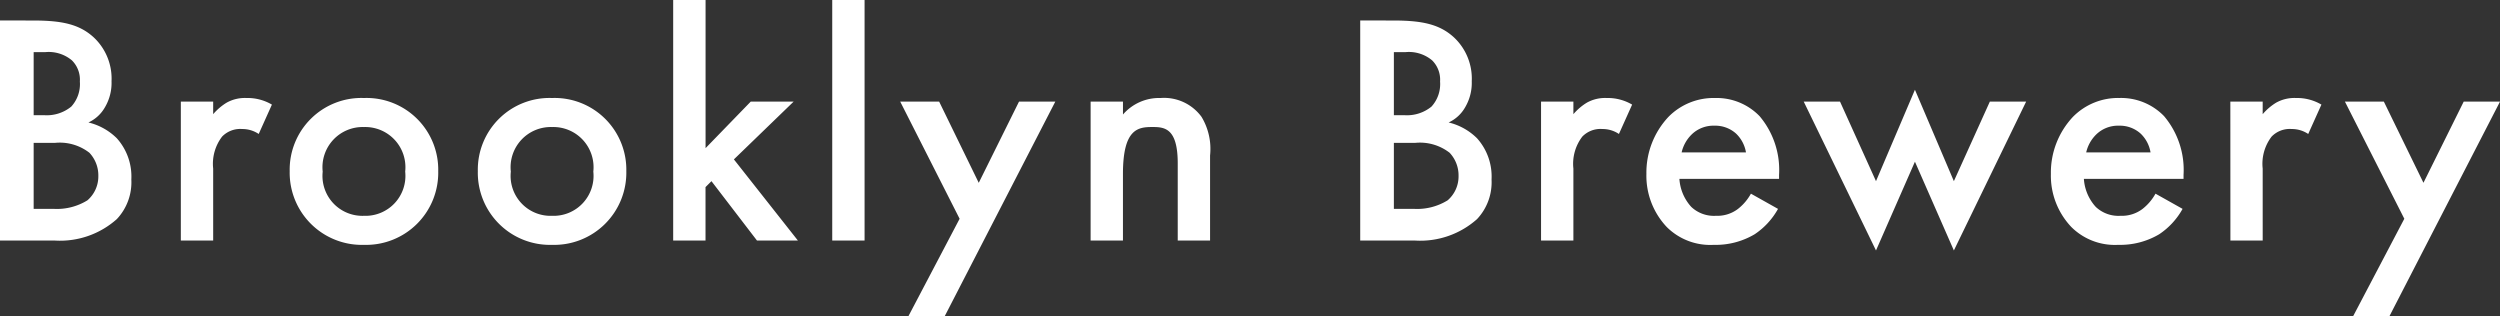
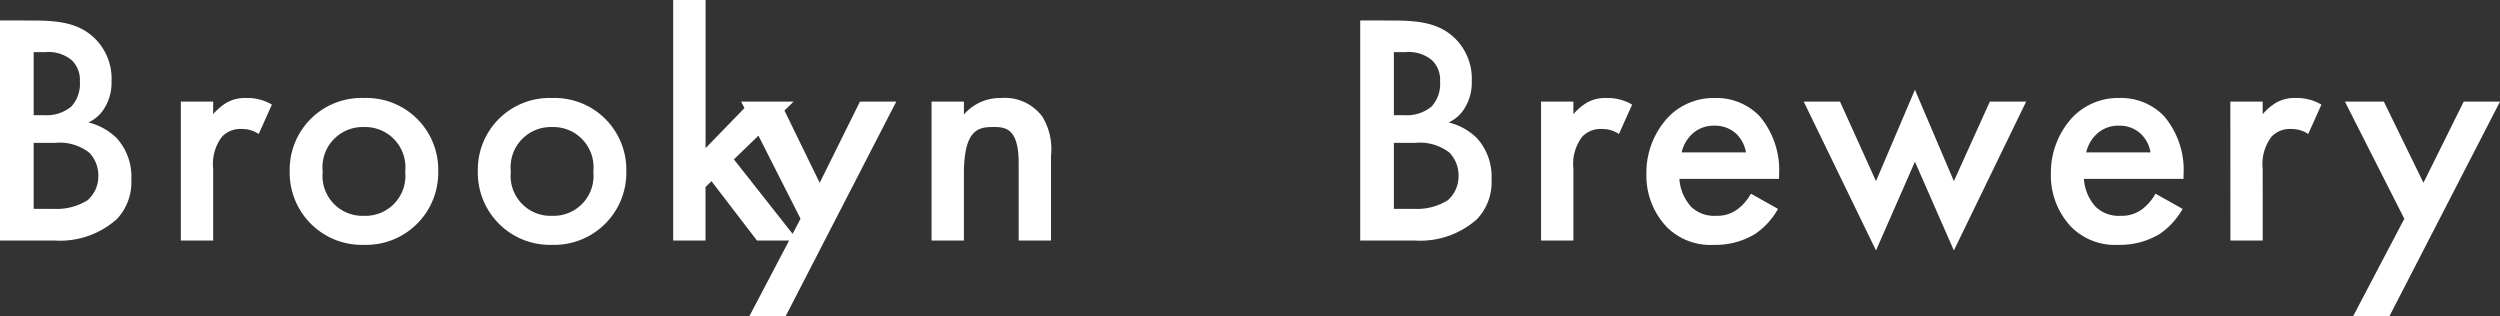
<svg xmlns="http://www.w3.org/2000/svg" width="143.944" height="18.202" viewBox="0 0 143.944 18.202">
  <rect x="0" y="0" width="143.944" height="18.202" fill="#333333" stroke="none" />
-   <path d="M0 1.178v12.673h3.173a4.912 4.912 0 003.553-1.235 3.091 3.091 0 00.836-2.28 3.3 3.3 0 00-.836-2.375 3.481 3.481 0 00-1.634-.91 2.1 2.1 0 00.95-.874 2.764 2.764 0 00.38-1.5 3.252 3.252 0 00-1.007-2.508c-.836-.779-1.862-.988-3.5-.988zm1.938 1.824h.665a2.078 2.078 0 011.539.475 1.566 1.566 0 01.456 1.216 1.923 1.923 0 01-.494 1.444 2.228 2.228 0 01-1.577.494h-.589zm0 5.225h1.216a2.782 2.782 0 011.995.57 1.9 1.9 0 01.513 1.33 1.817 1.817 0 01-.627 1.406 3.341 3.341 0 01-1.919.494H1.938zm8.474 5.624h1.862V9.709a2.577 2.577 0 01.513-1.843 1.451 1.451 0 011.159-.437 1.686 1.686 0 01.95.285l.76-1.691a2.762 2.762 0 00-1.463-.38 2.151 2.151 0 00-1.14.266 3.22 3.22 0 00-.779.665v-.723h-1.862zm10.545-8.208a4.129 4.129 0 00-4.277 4.218 4.156 4.156 0 004.277 4.237 4.156 4.156 0 004.275-4.237 4.129 4.129 0 00-4.275-4.218zm0 6.783A2.3 2.3 0 0118.58 9.88a2.314 2.314 0 012.375-2.565A2.314 2.314 0 0123.33 9.88a2.3 2.3 0 01-2.373 2.546zm10.83-6.783a4.129 4.129 0 00-4.275 4.218 4.156 4.156 0 004.275 4.237 4.156 4.156 0 004.275-4.237 4.129 4.129 0 00-4.275-4.218zm0 6.783a2.3 2.3 0 01-2.375-2.546 2.314 2.314 0 012.375-2.565 2.314 2.314 0 012.375 2.565 2.3 2.3 0 01-2.375 2.546zM38.76 0v13.851h1.862v-3.078l.342-.342 2.622 3.42h2.356l-3.686-4.674 3.439-3.326h-2.47l-2.6 2.679V-.001zm9.158 0v13.851h1.862V0zm4.389 18.2h2.09l6.365-12.349h-2.09l-2.318 4.675-2.28-4.675h-2.242l3.42 6.745zm10.488-4.349h1.862v-3.838c0-2.584.855-2.7 1.691-2.7.7 0 1.463.057 1.463 2.09v4.448h1.862v-4.9a3.574 3.574 0 00-.493-2.225 2.674 2.674 0 00-2.356-1.083 2.755 2.755 0 00-2.166.95v-.742h-1.863zM78.318 1.178v12.673h3.173a4.912 4.912 0 003.553-1.235 3.091 3.091 0 00.836-2.28 3.3 3.3 0 00-.836-2.375 3.481 3.481 0 00-1.634-.91 2.1 2.1 0 00.95-.874 2.764 2.764 0 00.38-1.5 3.252 3.252 0 00-1.007-2.508c-.836-.779-1.862-.988-3.5-.988zm1.938 1.824h.665a2.078 2.078 0 011.539.475 1.566 1.566 0 01.456 1.216 1.923 1.923 0 01-.494 1.444 2.228 2.228 0 01-1.577.494h-.589zm0 5.225h1.216a2.782 2.782 0 011.995.57 1.9 1.9 0 01.513 1.33 1.817 1.817 0 01-.627 1.406 3.341 3.341 0 01-1.919.494h-1.178zm8.474 5.624h1.862V9.709a2.577 2.577 0 01.513-1.843 1.451 1.451 0 011.159-.437 1.686 1.686 0 01.95.285l.76-1.691a2.762 2.762 0 00-1.463-.38 2.151 2.151 0 00-1.14.266 3.22 3.22 0 00-.779.665v-.723H88.73zm12.084-2.7a2.889 2.889 0 01-.741.874 1.961 1.961 0 01-1.273.4 1.9 1.9 0 01-1.42-.512 2.644 2.644 0 01-.684-1.615h5.738v-.228a4.8 4.8 0 00-1.121-3.382 3.444 3.444 0 00-2.565-1.045 3.644 3.644 0 00-2.679 1.083 4.689 4.689 0 00-1.273 3.287 4.293 4.293 0 001.173 3.059 3.547 3.547 0 002.7 1.026 4.4 4.4 0 002.356-.608 4.194 4.194 0 001.349-1.463zm-3.99-2.375a2.1 2.1 0 01.57-1.026 1.794 1.794 0 011.311-.513 1.786 1.786 0 011.254.456 1.935 1.935 0 01.57 1.083zm7.03-2.925l4.161 8.57 2.242-5.111 2.242 5.111 4.161-8.57h-2.09l-2.071 4.58-2.242-5.263-2.242 5.263-2.071-4.58zm20.254 5.3a2.889 2.889 0 01-.741.874 1.961 1.961 0 01-1.273.4 1.9 1.9 0 01-1.425-.513 2.644 2.644 0 01-.684-1.615h5.738v-.228a4.8 4.8 0 00-1.121-3.382 3.444 3.444 0 00-2.565-1.045 3.644 3.644 0 00-2.679 1.083 4.689 4.689 0 00-1.273 3.287 4.293 4.293 0 001.178 3.059 3.547 3.547 0 002.7 1.026 4.4 4.4 0 002.356-.608 4.194 4.194 0 001.349-1.463zm-3.99-2.375a2.1 2.1 0 01.57-1.026 1.794 1.794 0 011.311-.513 1.786 1.786 0 011.254.456 1.935 1.935 0 01.57 1.083zm8.303 5.075h1.859V9.709a2.577 2.577 0 01.513-1.843 1.451 1.451 0 011.159-.437 1.686 1.686 0 01.95.285l.76-1.691a2.762 2.762 0 00-1.463-.38 2.151 2.151 0 00-1.14.266 3.22 3.22 0 00-.779.665v-.723h-1.862zm7.068 4.351h2.09l6.365-12.351h-2.09l-2.318 4.674-2.28-4.674h-2.242l3.42 6.745z" fill="#fff" />
+   <path d="M0 1.178v12.673h3.173a4.912 4.912 0 003.553-1.235 3.091 3.091 0 00.836-2.28 3.3 3.3 0 00-.836-2.375 3.481 3.481 0 00-1.634-.91 2.1 2.1 0 00.95-.874 2.764 2.764 0 00.38-1.5 3.252 3.252 0 00-1.007-2.508c-.836-.779-1.862-.988-3.5-.988zm1.938 1.824h.665a2.078 2.078 0 011.539.475 1.566 1.566 0 01.456 1.216 1.923 1.923 0 01-.494 1.444 2.228 2.228 0 01-1.577.494h-.589zm0 5.225h1.216a2.782 2.782 0 011.995.57 1.9 1.9 0 01.513 1.33 1.817 1.817 0 01-.627 1.406 3.341 3.341 0 01-1.919.494H1.938zm8.474 5.624h1.862V9.709a2.577 2.577 0 01.513-1.843 1.451 1.451 0 011.159-.437 1.686 1.686 0 01.95.285l.76-1.691a2.762 2.762 0 00-1.463-.38 2.151 2.151 0 00-1.14.266 3.22 3.22 0 00-.779.665v-.723h-1.862zm10.545-8.208a4.129 4.129 0 00-4.277 4.218 4.156 4.156 0 004.277 4.237 4.156 4.156 0 004.275-4.237 4.129 4.129 0 00-4.275-4.218zm0 6.783A2.3 2.3 0 0118.58 9.88a2.314 2.314 0 012.375-2.565A2.314 2.314 0 0123.33 9.88a2.3 2.3 0 01-2.373 2.546zm10.83-6.783a4.129 4.129 0 00-4.275 4.218 4.156 4.156 0 004.275 4.237 4.156 4.156 0 004.275-4.237 4.129 4.129 0 00-4.275-4.218zm0 6.783a2.3 2.3 0 01-2.375-2.546 2.314 2.314 0 012.375-2.565 2.314 2.314 0 012.375 2.565 2.3 2.3 0 01-2.375 2.546zM38.76 0v13.851h1.862v-3.078l.342-.342 2.622 3.42h2.356l-3.686-4.674 3.439-3.326h-2.47l-2.6 2.679V-.001zv13.851h1.862V0zm4.389 18.2h2.09l6.365-12.349h-2.09l-2.318 4.675-2.28-4.675h-2.242l3.42 6.745zm10.488-4.349h1.862v-3.838c0-2.584.855-2.7 1.691-2.7.7 0 1.463.057 1.463 2.09v4.448h1.862v-4.9a3.574 3.574 0 00-.493-2.225 2.674 2.674 0 00-2.356-1.083 2.755 2.755 0 00-2.166.95v-.742h-1.863zM78.318 1.178v12.673h3.173a4.912 4.912 0 003.553-1.235 3.091 3.091 0 00.836-2.28 3.3 3.3 0 00-.836-2.375 3.481 3.481 0 00-1.634-.91 2.1 2.1 0 00.95-.874 2.764 2.764 0 00.38-1.5 3.252 3.252 0 00-1.007-2.508c-.836-.779-1.862-.988-3.5-.988zm1.938 1.824h.665a2.078 2.078 0 011.539.475 1.566 1.566 0 01.456 1.216 1.923 1.923 0 01-.494 1.444 2.228 2.228 0 01-1.577.494h-.589zm0 5.225h1.216a2.782 2.782 0 011.995.57 1.9 1.9 0 01.513 1.33 1.817 1.817 0 01-.627 1.406 3.341 3.341 0 01-1.919.494h-1.178zm8.474 5.624h1.862V9.709a2.577 2.577 0 01.513-1.843 1.451 1.451 0 011.159-.437 1.686 1.686 0 01.95.285l.76-1.691a2.762 2.762 0 00-1.463-.38 2.151 2.151 0 00-1.14.266 3.22 3.22 0 00-.779.665v-.723H88.73zm12.084-2.7a2.889 2.889 0 01-.741.874 1.961 1.961 0 01-1.273.4 1.9 1.9 0 01-1.42-.512 2.644 2.644 0 01-.684-1.615h5.738v-.228a4.8 4.8 0 00-1.121-3.382 3.444 3.444 0 00-2.565-1.045 3.644 3.644 0 00-2.679 1.083 4.689 4.689 0 00-1.273 3.287 4.293 4.293 0 001.173 3.059 3.547 3.547 0 002.7 1.026 4.4 4.4 0 002.356-.608 4.194 4.194 0 001.349-1.463zm-3.99-2.375a2.1 2.1 0 01.57-1.026 1.794 1.794 0 011.311-.513 1.786 1.786 0 011.254.456 1.935 1.935 0 01.57 1.083zm7.03-2.925l4.161 8.57 2.242-5.111 2.242 5.111 4.161-8.57h-2.09l-2.071 4.58-2.242-5.263-2.242 5.263-2.071-4.58zm20.254 5.3a2.889 2.889 0 01-.741.874 1.961 1.961 0 01-1.273.4 1.9 1.9 0 01-1.425-.513 2.644 2.644 0 01-.684-1.615h5.738v-.228a4.8 4.8 0 00-1.121-3.382 3.444 3.444 0 00-2.565-1.045 3.644 3.644 0 00-2.679 1.083 4.689 4.689 0 00-1.273 3.287 4.293 4.293 0 001.178 3.059 3.547 3.547 0 002.7 1.026 4.4 4.4 0 002.356-.608 4.194 4.194 0 001.349-1.463zm-3.99-2.375a2.1 2.1 0 01.57-1.026 1.794 1.794 0 011.311-.513 1.786 1.786 0 011.254.456 1.935 1.935 0 01.57 1.083zm8.303 5.075h1.859V9.709a2.577 2.577 0 01.513-1.843 1.451 1.451 0 011.159-.437 1.686 1.686 0 01.95.285l.76-1.691a2.762 2.762 0 00-1.463-.38 2.151 2.151 0 00-1.14.266 3.22 3.22 0 00-.779.665v-.723h-1.862zm7.068 4.351h2.09l6.365-12.351h-2.09l-2.318 4.674-2.28-4.674h-2.242l3.42 6.745z" fill="#fff" />
</svg>